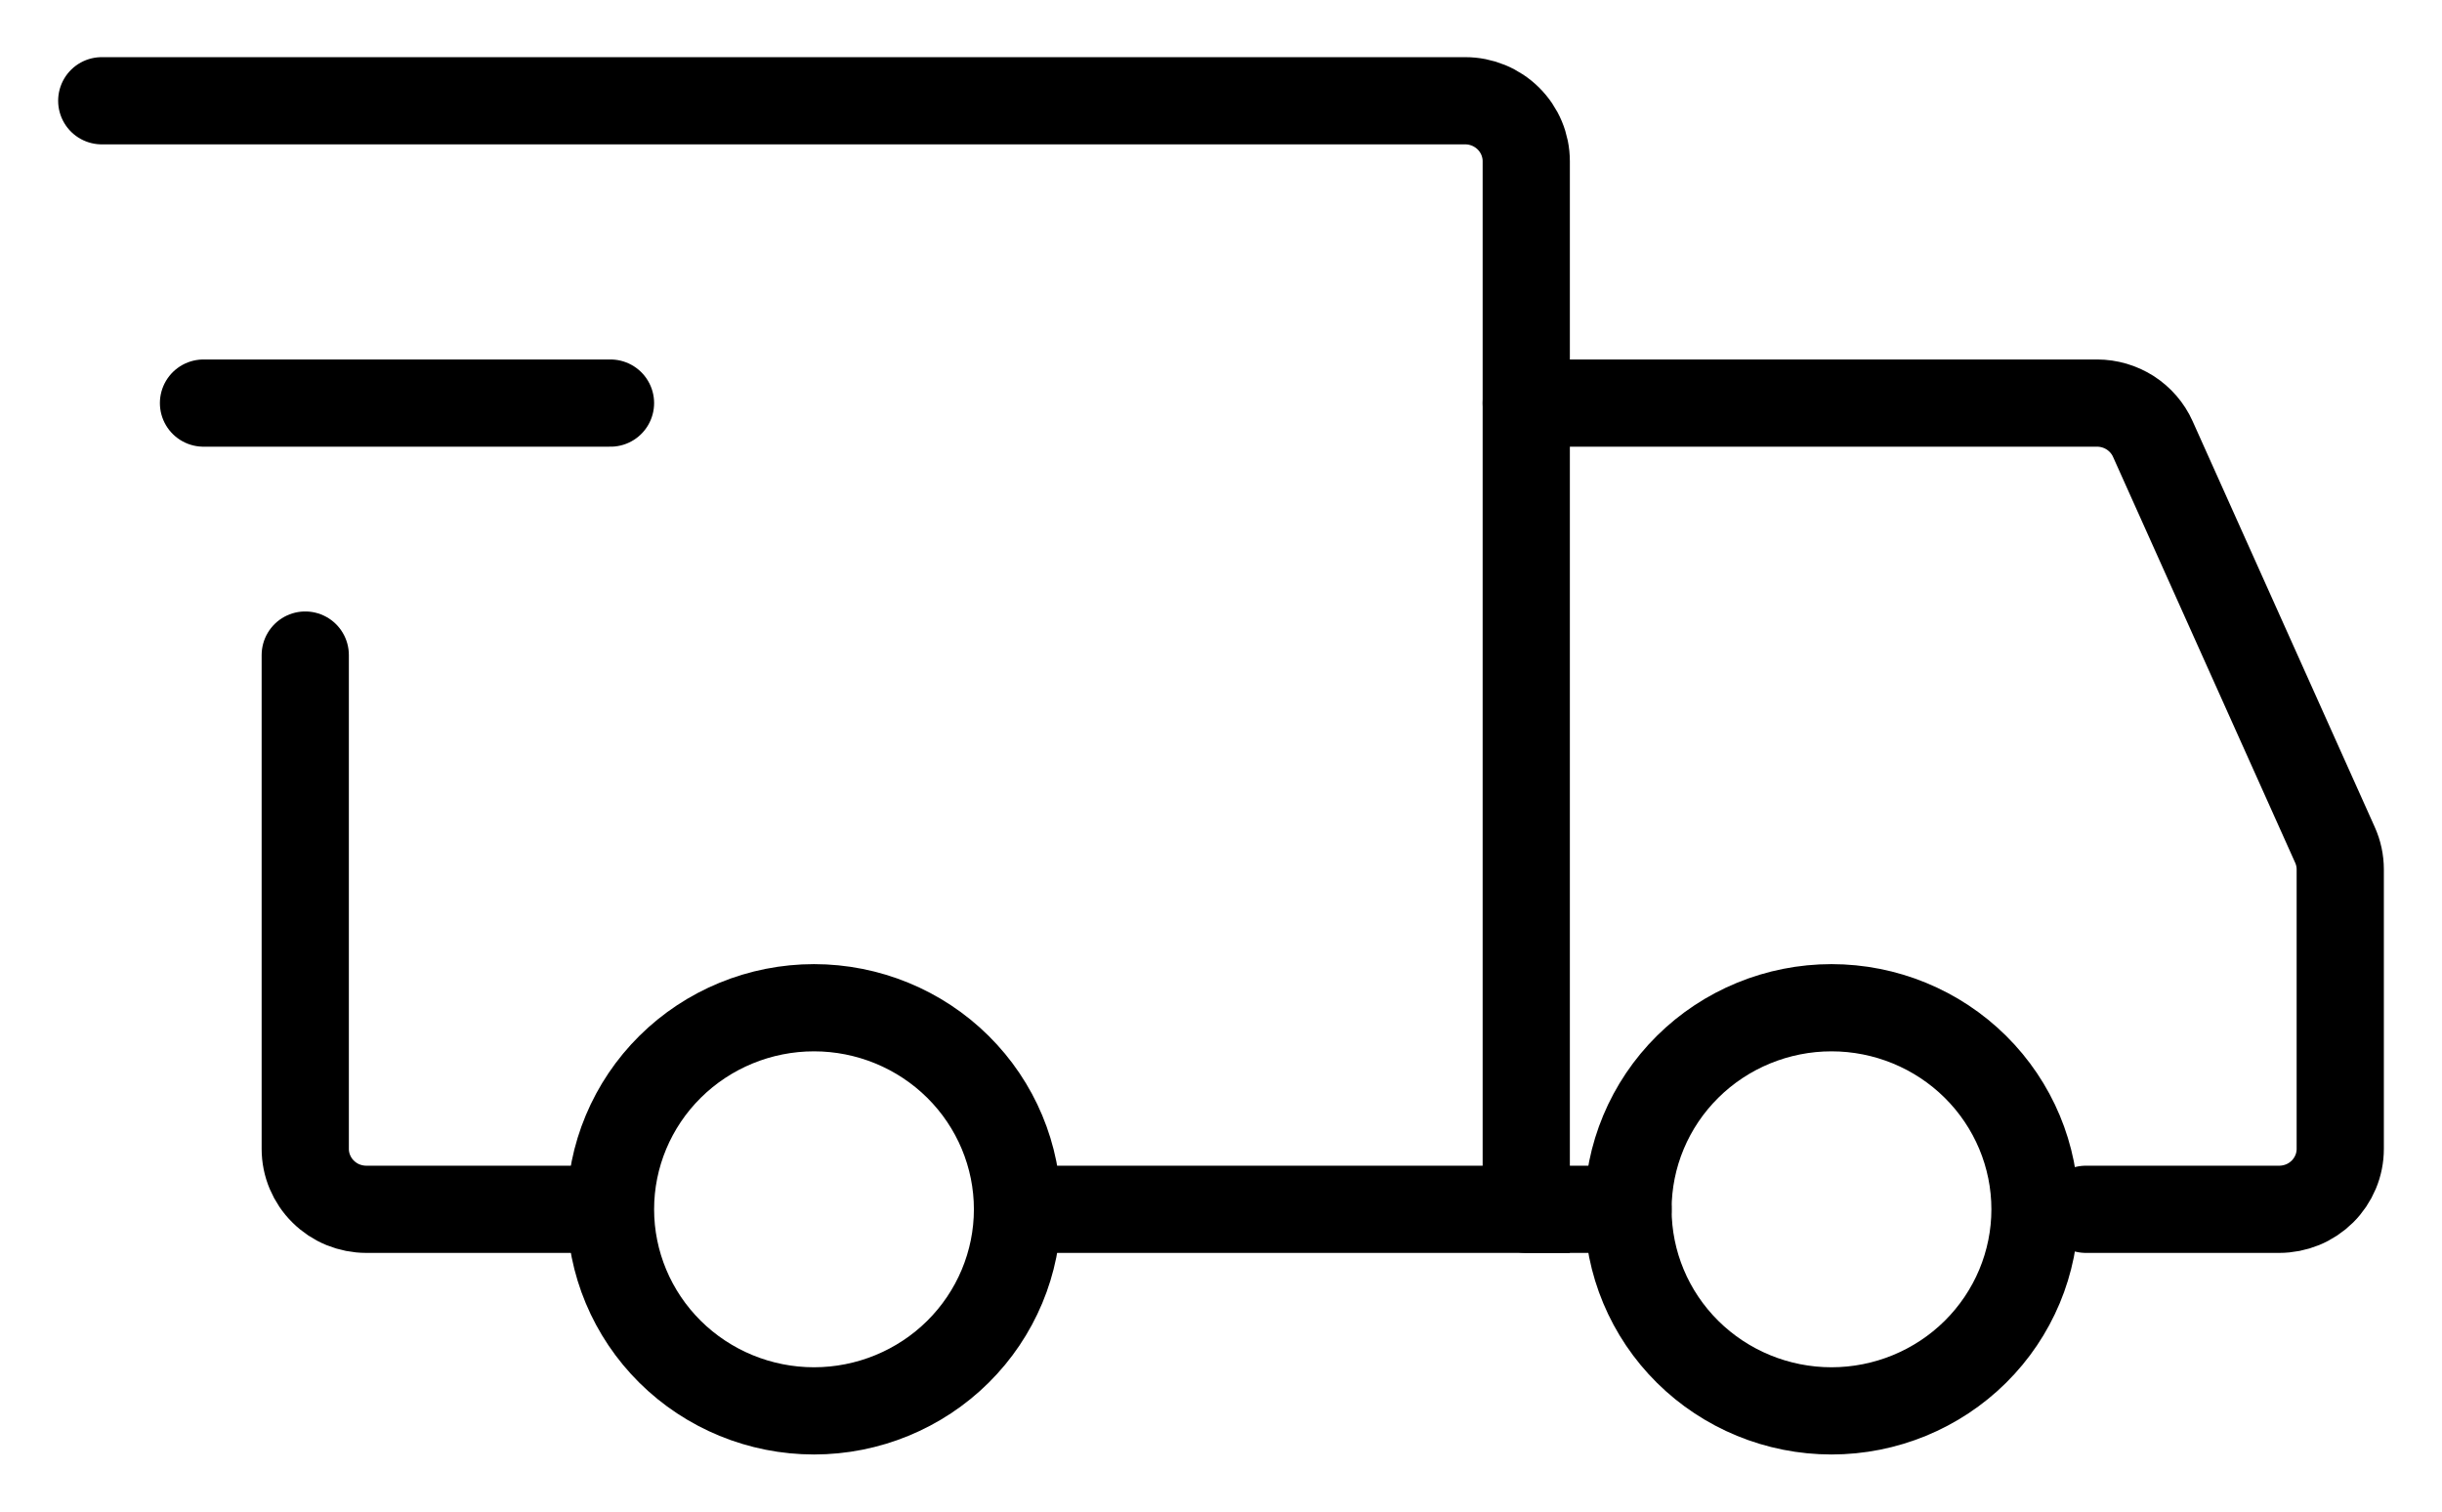
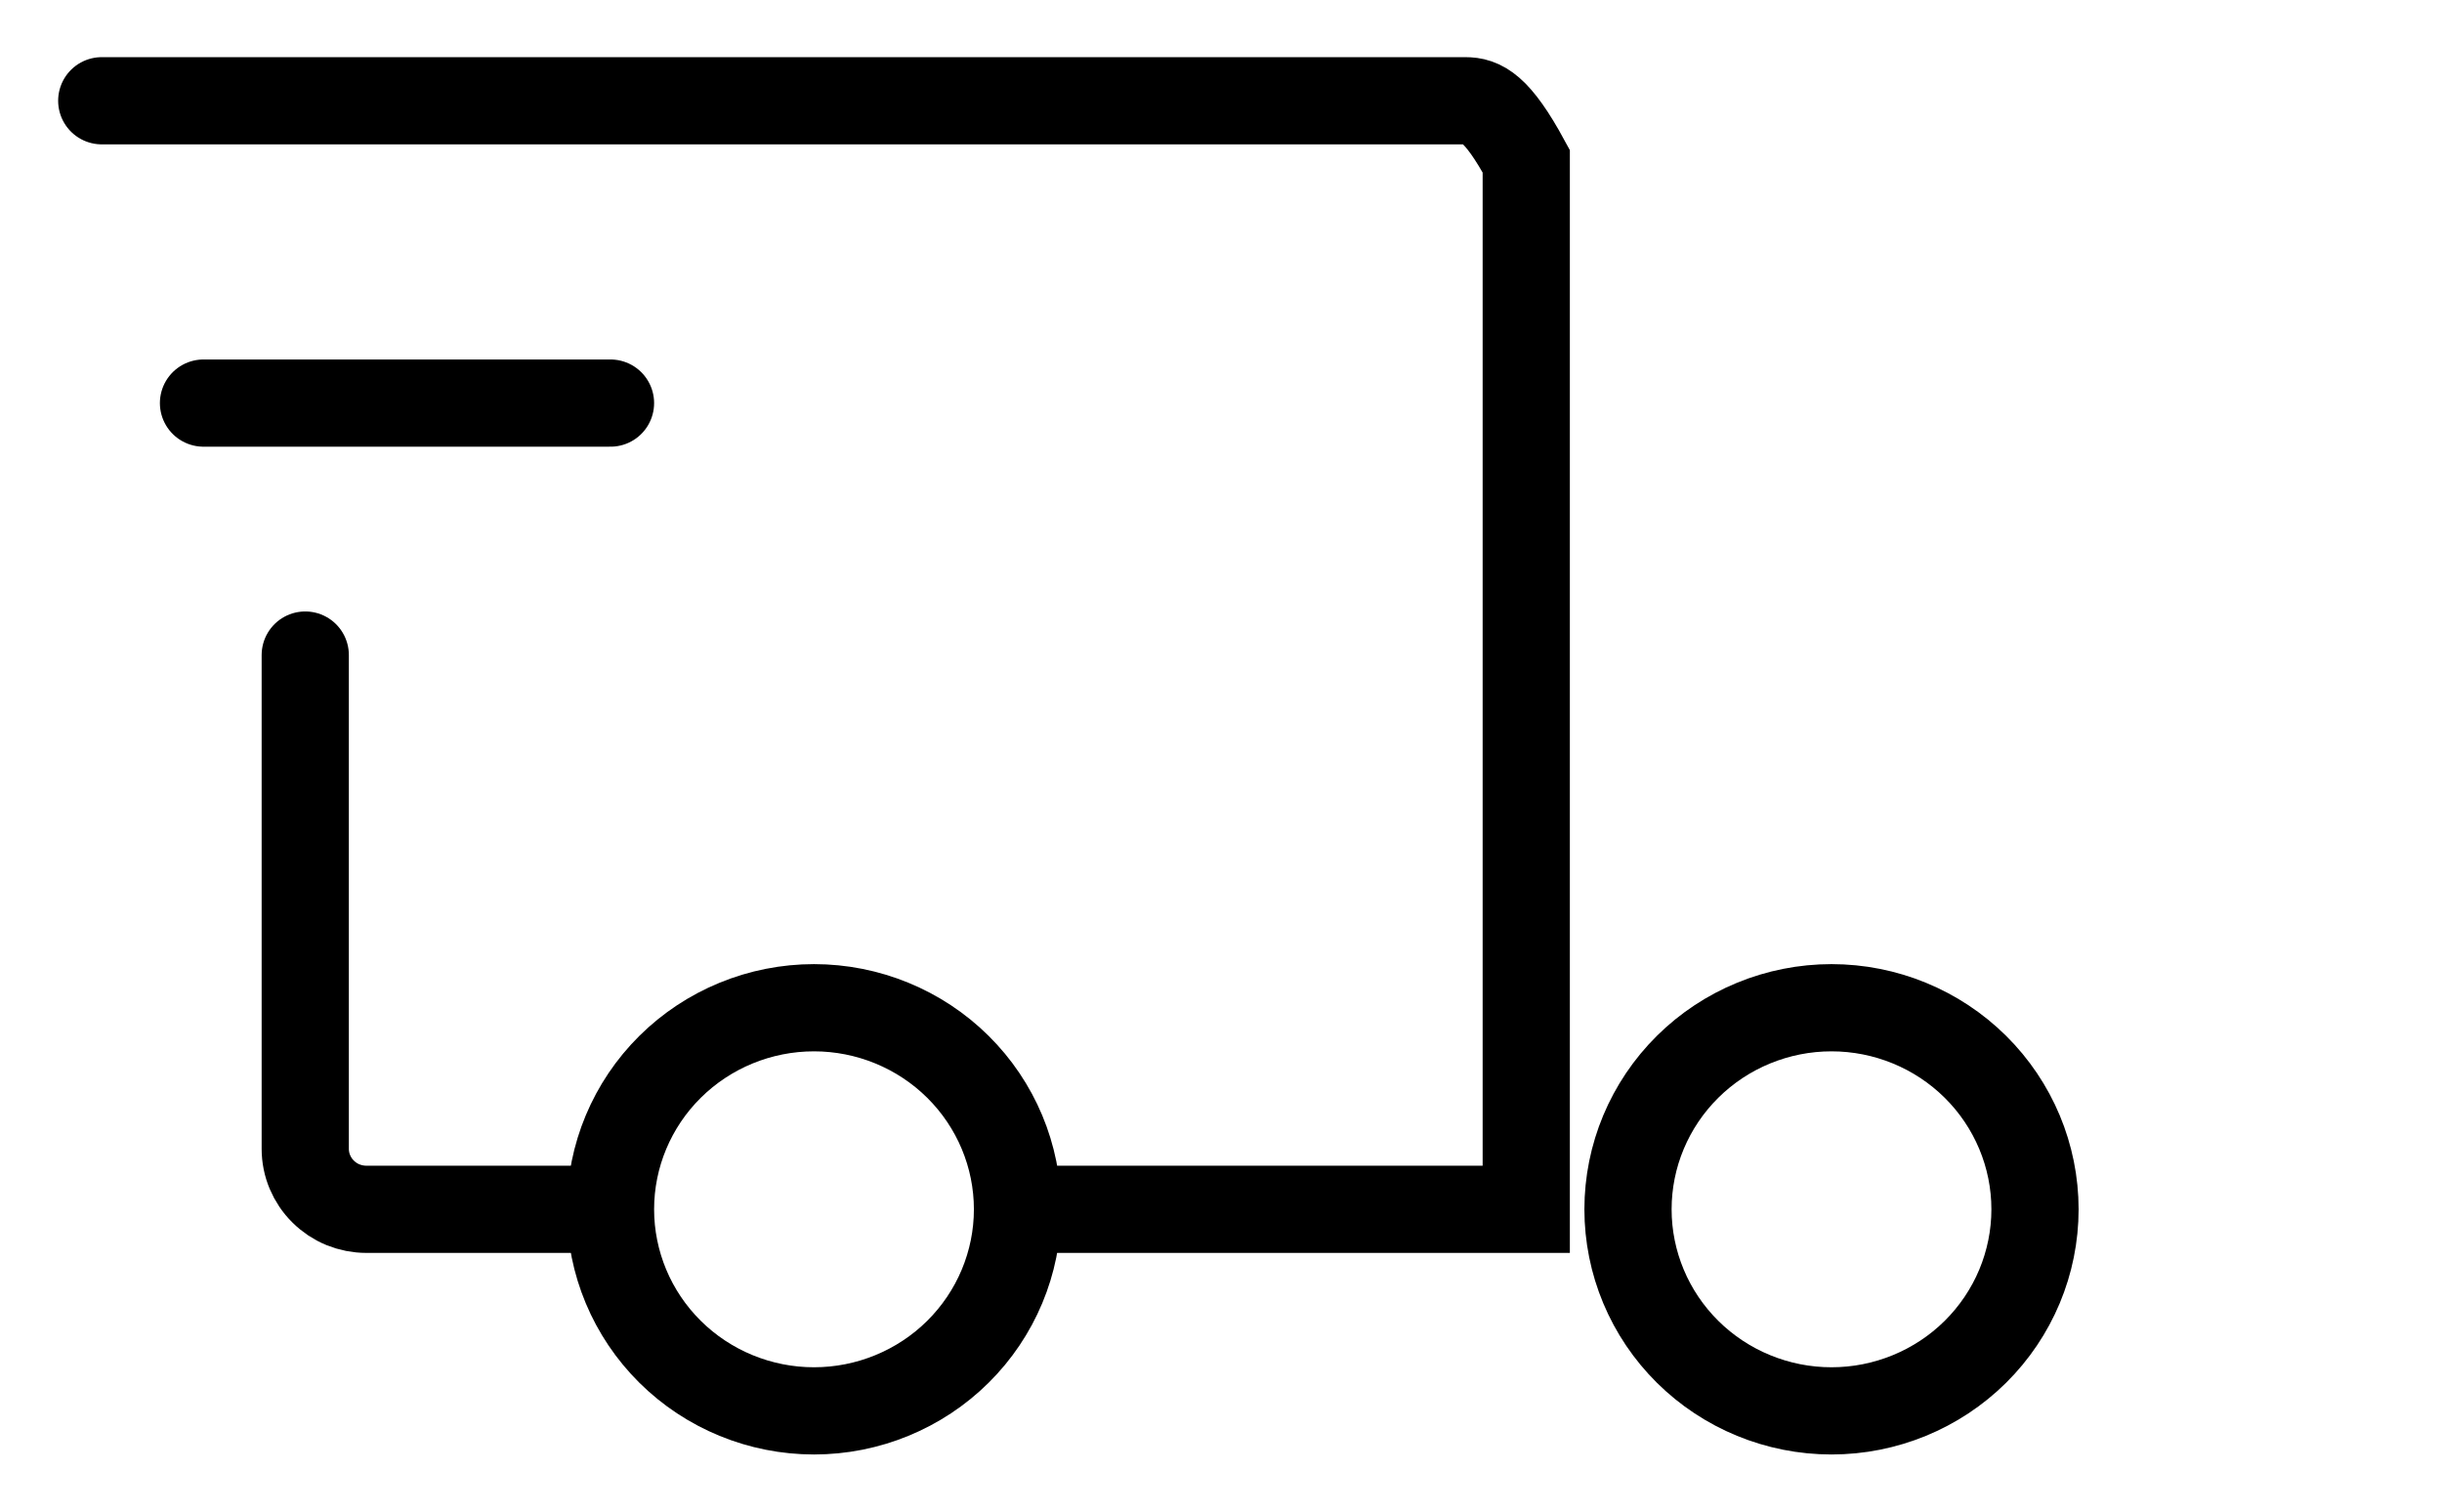
<svg xmlns="http://www.w3.org/2000/svg" width="42" height="26" viewBox="0 0 42 26" fill="none">
  <path d="M14 24.267C14.928 24.267 15.819 23.901 16.475 23.251C17.131 22.601 17.5 21.719 17.5 20.8C17.5 19.881 17.131 18.999 16.475 18.349C15.819 17.699 14.928 17.333 14 17.333C13.072 17.333 12.181 17.699 11.525 18.349C10.869 18.999 10.5 19.881 10.5 20.8C10.5 21.719 10.869 22.601 11.525 23.251C12.181 23.901 13.072 24.267 14 24.267ZM31.5 24.267C32.428 24.267 33.319 23.901 33.975 23.251C34.631 22.601 35 21.719 35 20.8C35 19.881 34.631 18.999 33.975 18.349C33.319 17.699 32.428 17.333 31.5 17.333C30.572 17.333 29.681 17.699 29.025 18.349C28.369 18.999 28 19.881 28 20.8C28 21.719 28.369 22.601 29.025 23.251C29.681 23.901 30.572 24.267 31.5 24.267Z" stroke="black" stroke-width="1.5" stroke-miterlimit="1.5" stroke-linecap="round" stroke-linejoin="round" />
-   <path d="M17.587 20.8H26.25V2.773C26.25 2.498 26.139 2.233 25.942 2.038C25.745 1.843 25.479 1.733 25.2 1.733H1.75M9.887 20.8H6.3C6.162 20.8 6.026 20.773 5.898 20.721C5.771 20.669 5.655 20.592 5.558 20.495C5.46 20.399 5.383 20.284 5.33 20.158C5.277 20.032 5.25 19.897 5.25 19.76V11.267" stroke="black" stroke-width="1.5" stroke-linecap="round" />
+   <path d="M17.587 20.8H26.25V2.773C25.745 1.843 25.479 1.733 25.2 1.733H1.75M9.887 20.8H6.3C6.162 20.8 6.026 20.773 5.898 20.721C5.771 20.669 5.655 20.592 5.558 20.495C5.46 20.399 5.383 20.284 5.33 20.158C5.277 20.032 5.25 19.897 5.25 19.76V11.267" stroke="black" stroke-width="1.5" stroke-linecap="round" />
  <path d="M3.5 6.933H10.5" stroke="black" stroke-width="1.5" stroke-linecap="round" stroke-linejoin="round" />
-   <path d="M26.25 6.933H36.068C36.27 6.933 36.469 6.992 36.639 7.101C36.809 7.211 36.944 7.367 37.026 7.55L40.159 14.532C40.219 14.665 40.25 14.808 40.25 14.954V19.76C40.25 19.897 40.223 20.032 40.17 20.158C40.117 20.284 40.04 20.399 39.943 20.495C39.845 20.592 39.729 20.669 39.602 20.721C39.474 20.773 39.338 20.8 39.2 20.8H35.875M26.25 20.8H28" stroke="black" stroke-width="1.5" stroke-linecap="round" />
</svg>